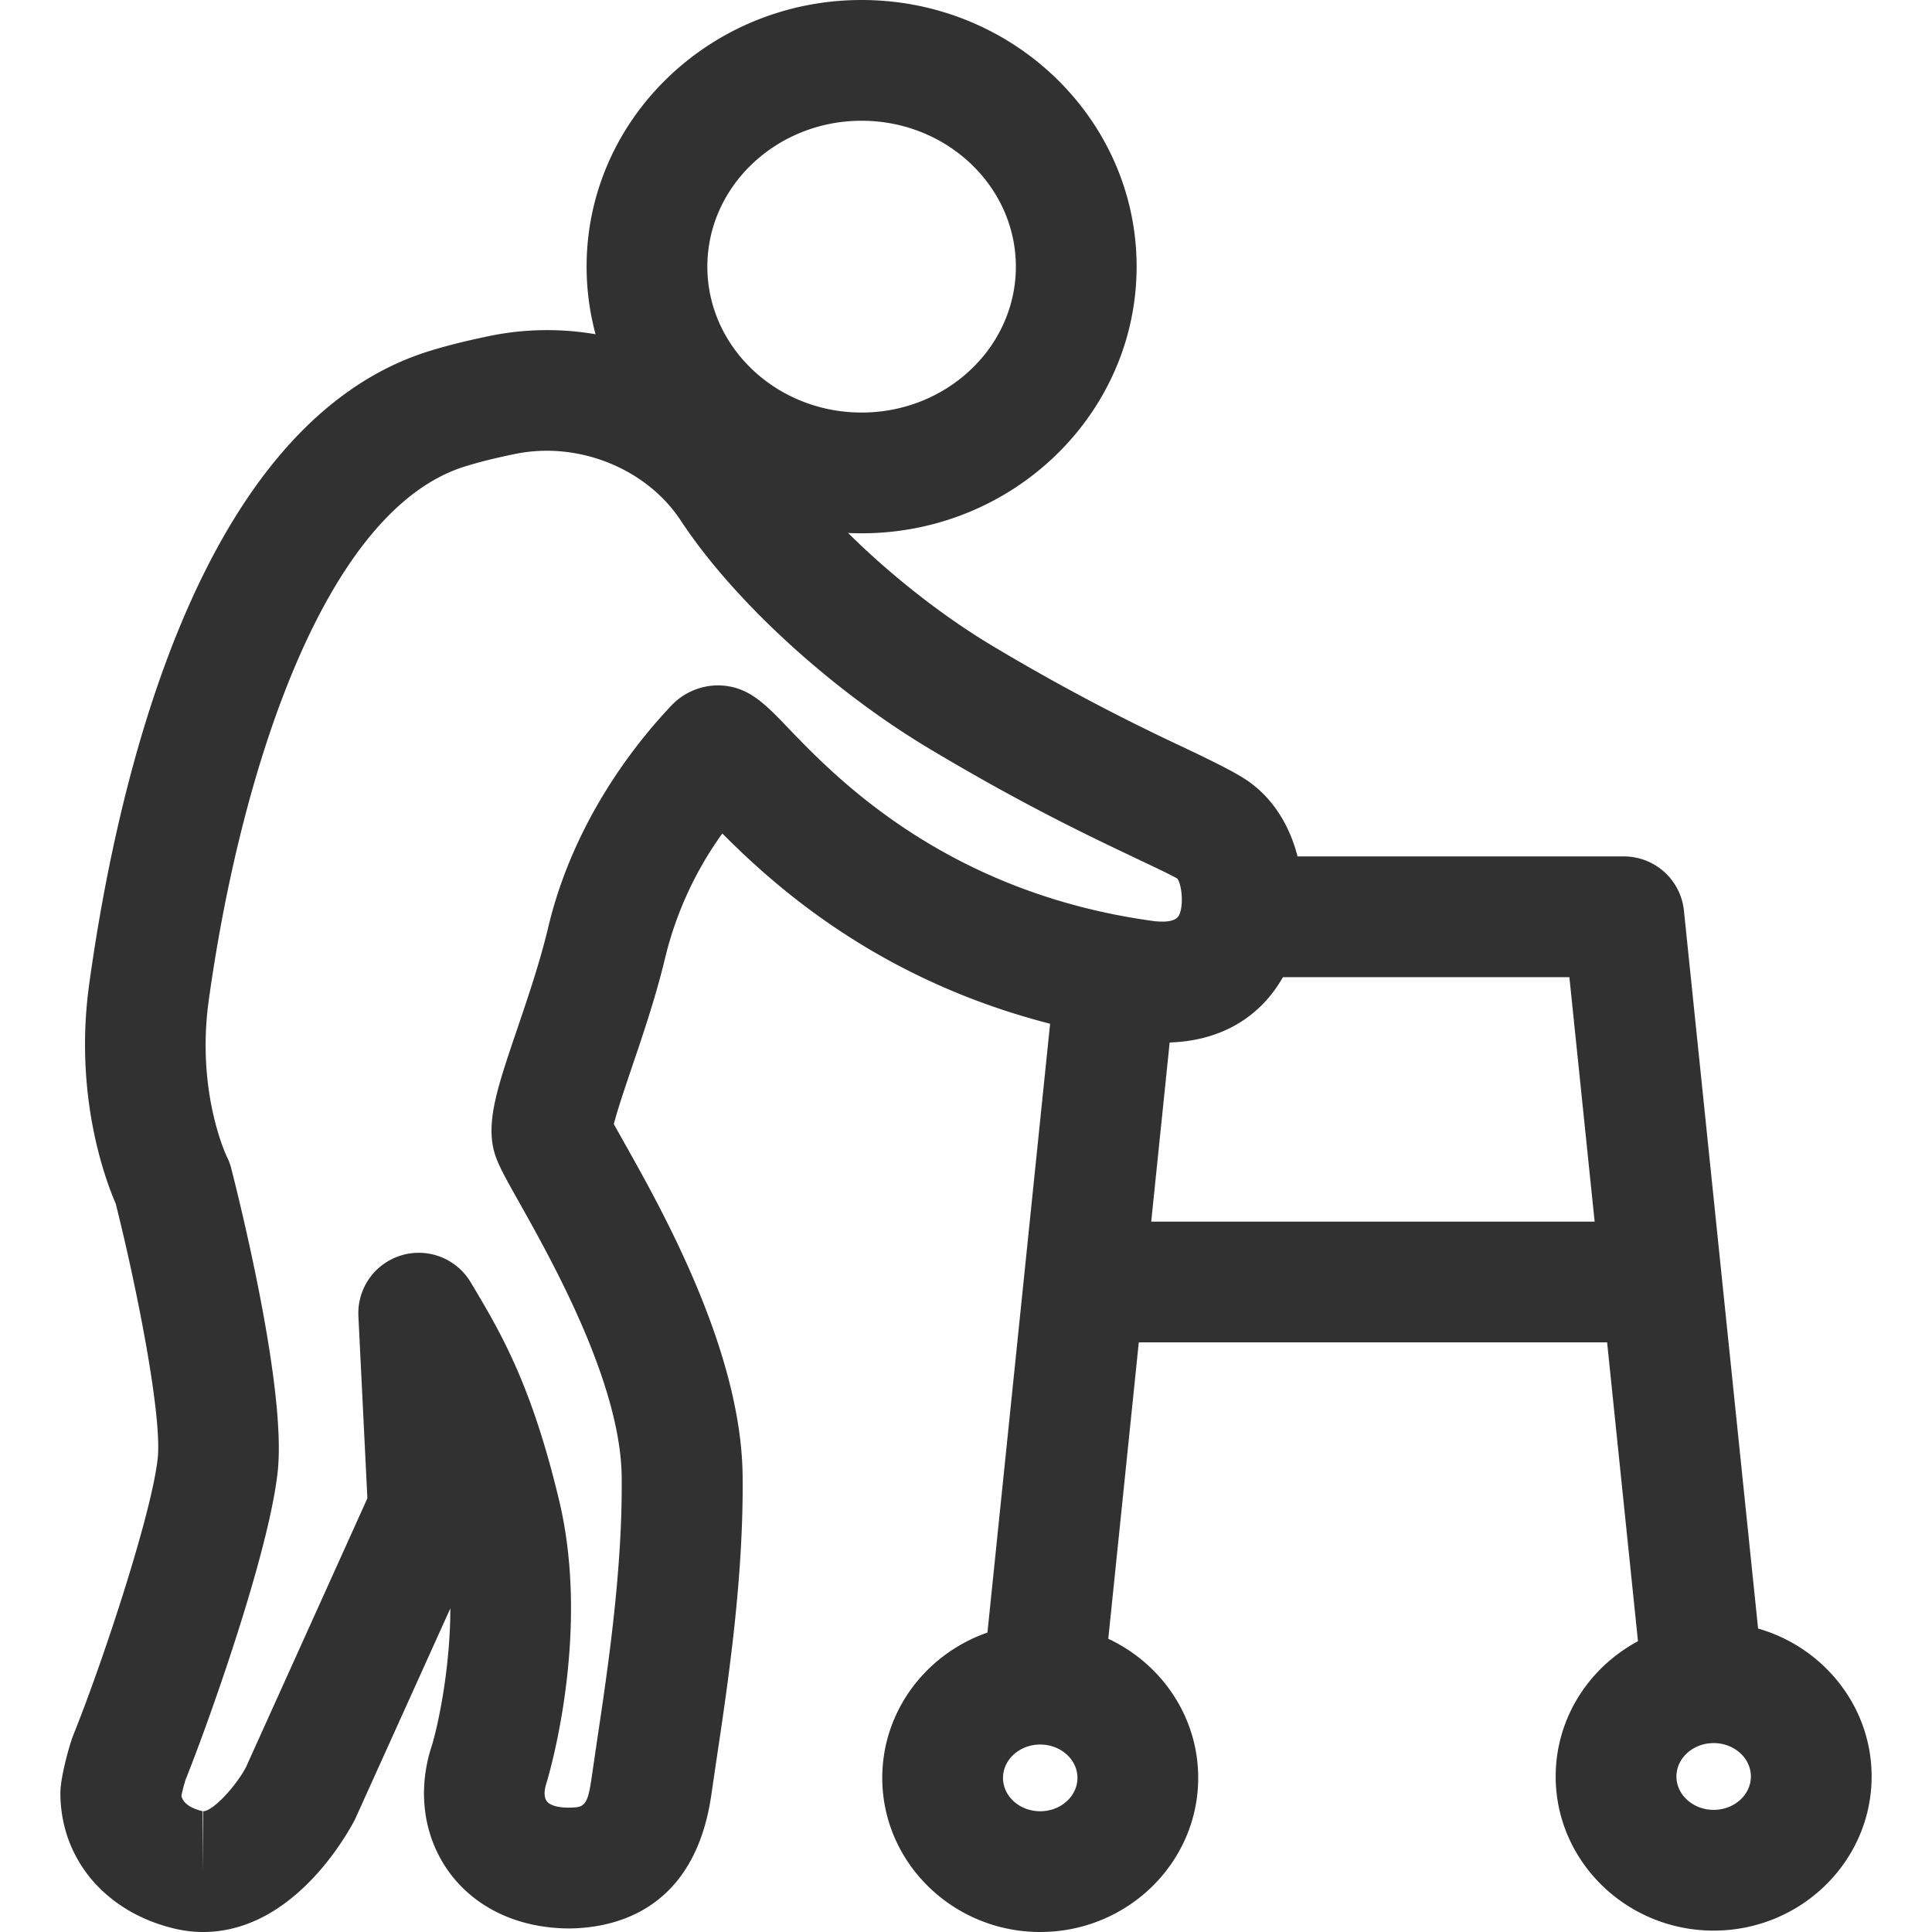
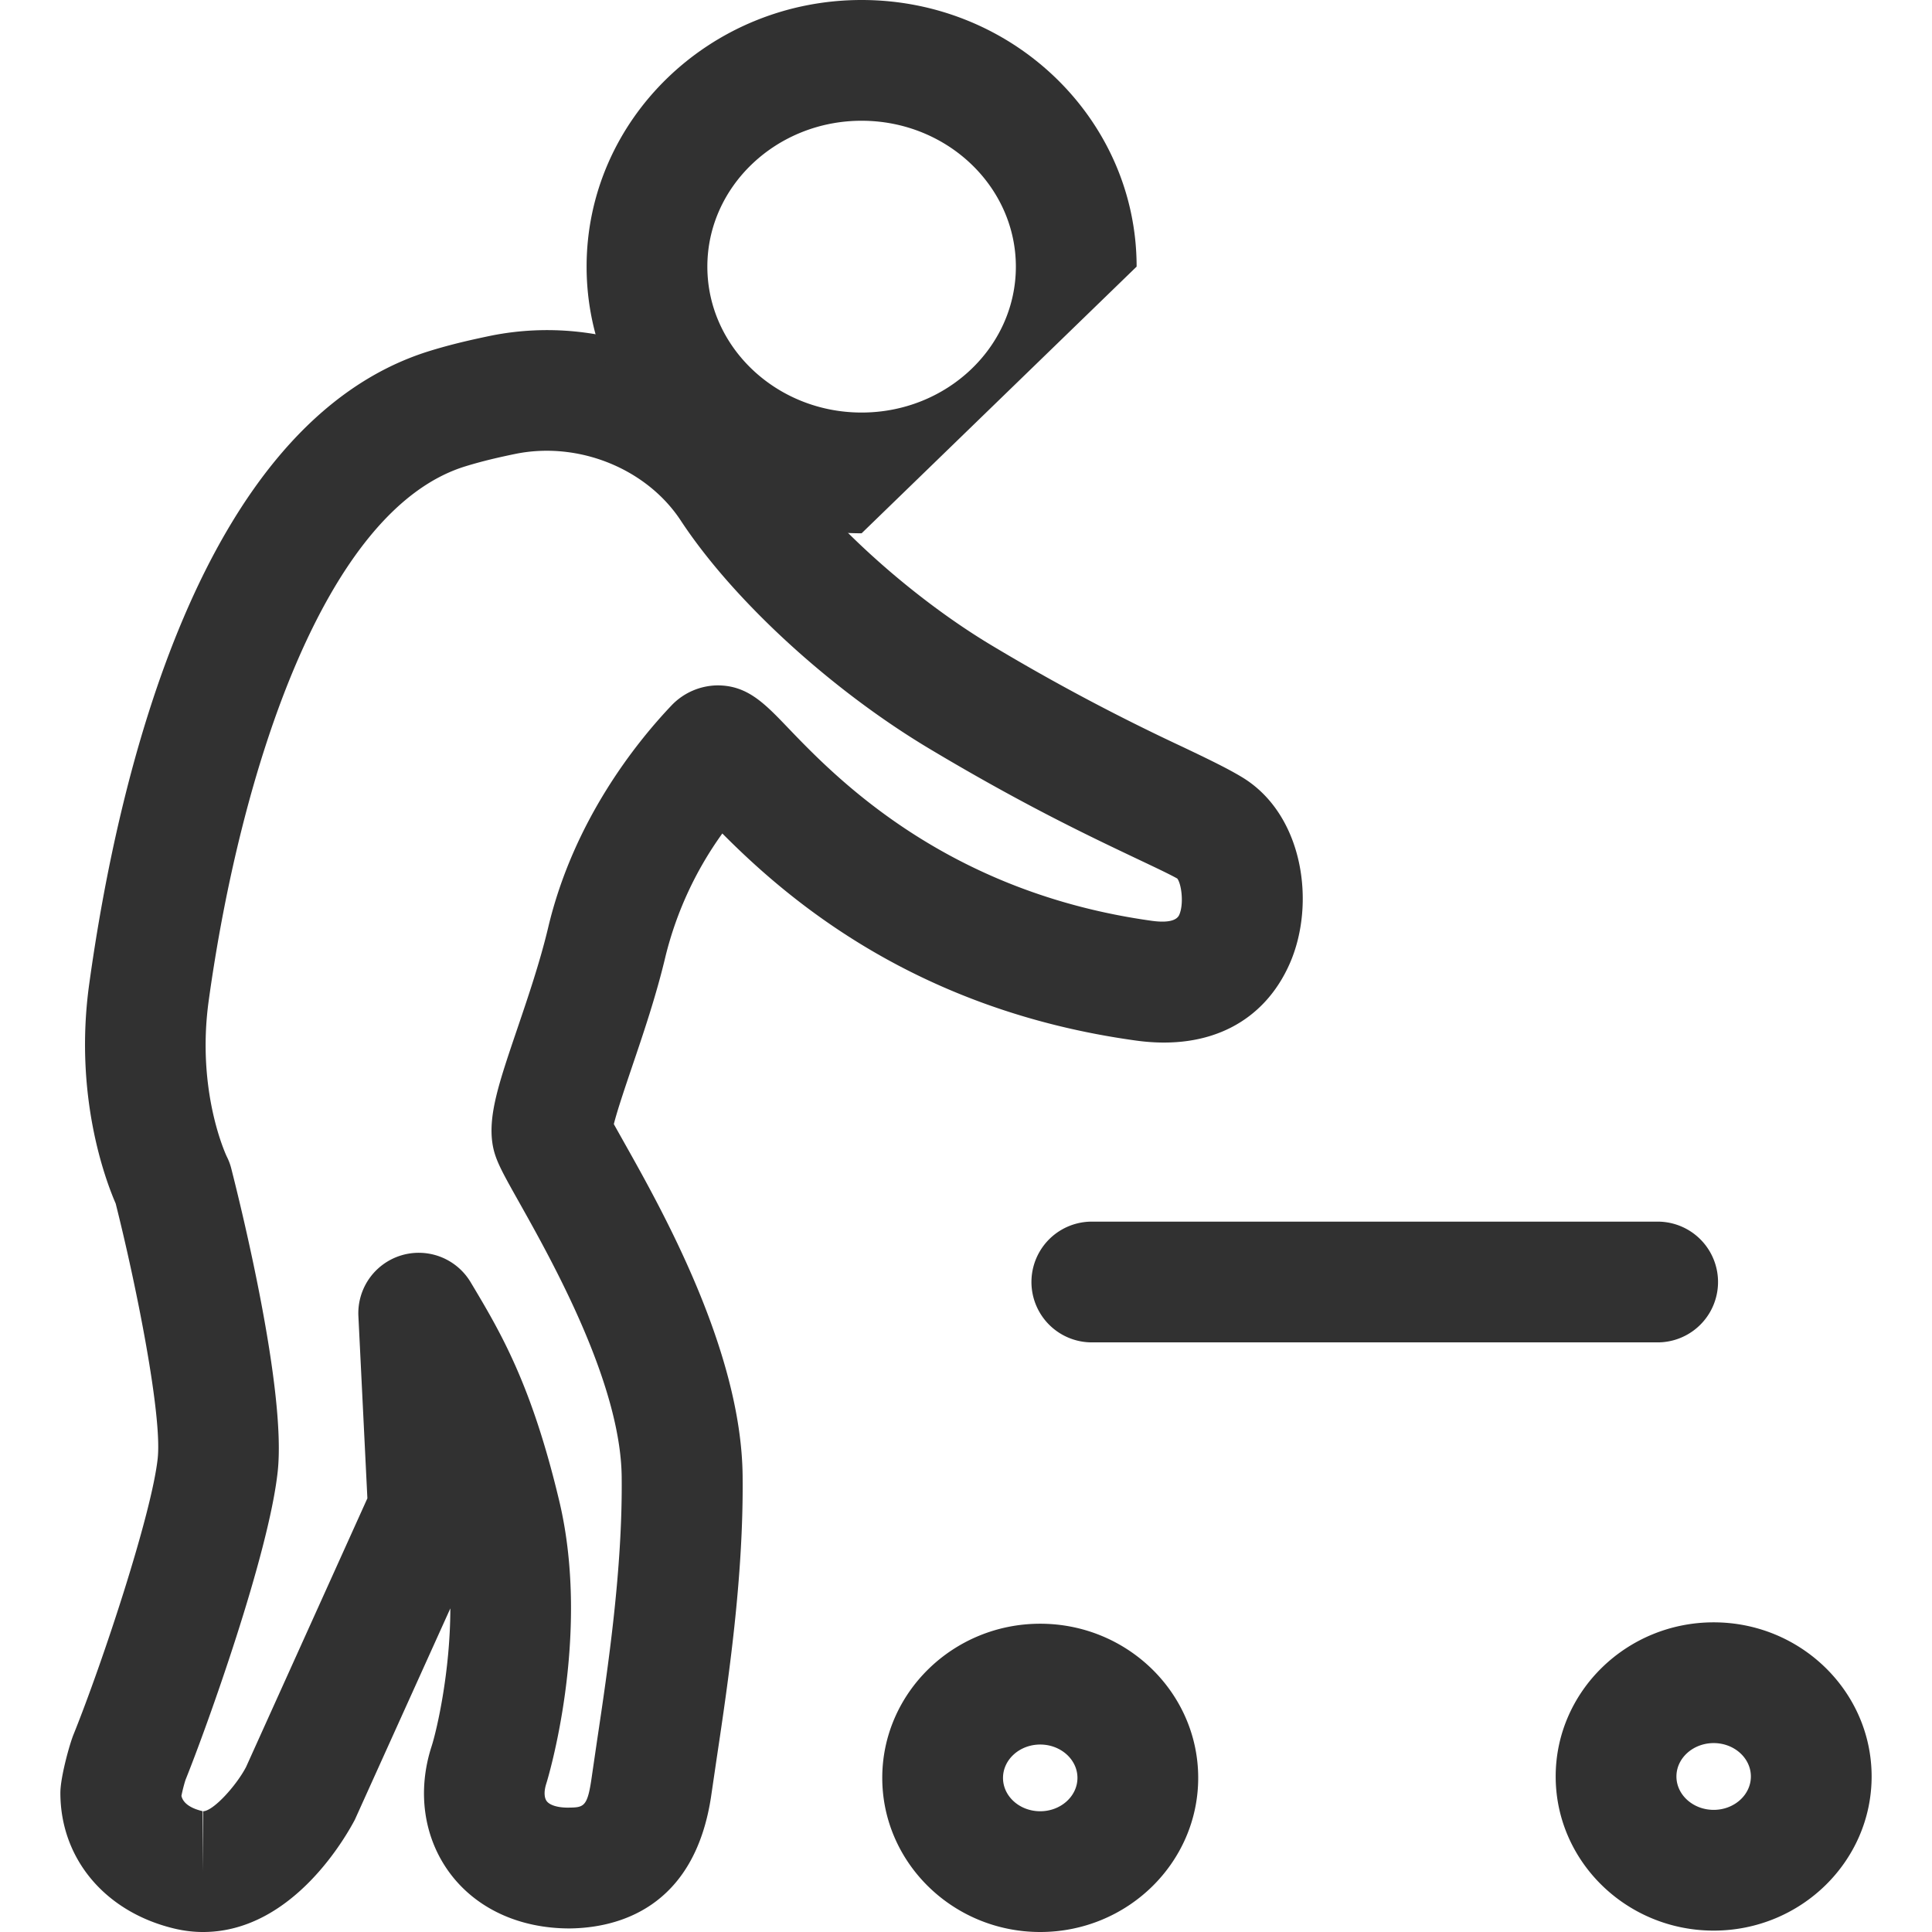
<svg xmlns="http://www.w3.org/2000/svg" t="1701061831046" class="icon" viewBox="0 0 1024 1024" version="1.1" p-id="42151" width="200" height="200">
  <path d="M107.52 1024c-4.992 0-10.048-0.608-15.136-1.824C55.712 1013.408 32 985.152 32 950.24c0-8.288 4.928-25.952 6.944-30.848 15.648-38.848 41.472-117.12 44.64-146.4 2.432-22.88-11.328-91.712-22.272-135.104-5.6-12.896-22.208-57.536-14.016-116.384 15.072-108.96 58.496-297.44 180.032-335.36 11.936-3.712 23.136-6.208 33.376-8.32 59.808-11.776 121.056 13.6 153.536 62.912 22.272 33.856 68.224 75.584 111.744 101.568a1106.816 1106.816 0 0 0 101.12 53.696c13.568 6.464 23.744 11.392 31.328 16 32.48 19.744 39.168 67.104 25.056 98.944-13.472 30.336-42.24 45.92-81.152 40.608-117.12-16.064-185.024-75.136-219.488-109.792a188.608 188.608 0 0 0-30.016 64.704c-4.96 21.056-11.904 41.472-18.016 59.488-3.328 9.856-7.68 22.656-9.472 29.856l5.6 9.984c20.096 35.744 61.92 110.144 62.656 176.224 0.608 53.984-7.68 109.504-13.76 150.08l-2.752 18.752c-8.672 61.408-50.816 71.008-75.168 71.264-27.168 0-50.08-10.912-63.904-29.888-13.568-18.688-16.928-43.008-9.248-66.688 2.656-8.224 9.888-39.168 9.92-73.056l-50.624 112.032c-3.968 7.488-32.288 59.136-79.936 59.488H107.52z m-11.36-72.16c1.024 4.672 6.496 7.008 11.136 8.096L107.52 992l0.096-32c5.376-0.032 17.6-13.504 22.816-23.488l64.288-142.368-4.768-96.64a32.032 32.032 0 0 1 59.424-18.016c15.872 26.528 32.288 53.984 47.104 116.32 17.056 72.064-6.656 148.704-6.912 149.472-1.28 3.936-1.216 7.392 0.16 9.312 1.6 2.176 5.792 3.488 11.232 3.488 8.48-0.096 10.4-0.096 12.672-16.224l2.816-19.264c5.76-38.432 13.6-91.072 13.056-139.904-0.576-49.728-36.96-114.464-54.432-145.6-9.28-16.512-12.736-22.688-14.016-30.72-2.4-15.36 3.424-32.576 13.088-61.024 5.664-16.672 12.064-35.52 16.384-53.664 13.472-56.928 46.944-98.464 65.728-118.144a34.24 34.24 0 0 1 24-10.272c15.84 0 24.864 9.408 37.376 22.464 25.056 26.112 83.744 87.328 193.408 102.4 9.664 1.216 12.928-0.96 13.952-3.168 2.592-5.824 1.216-16.48-1.024-19.328-4.896-2.72-13.28-6.624-24.32-11.872-22.912-10.912-57.504-27.328-106.464-56.576-52.576-31.328-104.544-78.976-132.384-121.312-18.048-27.424-53.984-42.08-87.488-35.328-8.224 1.696-17.28 3.712-26.976 6.72-74.4 23.232-118.88 161.472-135.712 283.072-6.72 48.48 9.408 82.304 9.568 82.656a30.24 30.24 0 0 1 2.4 6.4c4.896 19.232 29.216 117.216 24.608 160.448-4.704 43.936-37.504 135.296-48.896 163.584a83.296 83.296 0 0 0-2.144 8.416z" p-id="42152" fill="#313131" />
-   <path d="M902.016 918.4a32 32 0 0 1-31.808-28.704l-38.4-371.776h-171.84a32 32 0 1 1 0-64h200.704a32 32 0 0 1 31.84 28.704l41.376 400.512a32.064 32.064 0 0 1-31.872 35.264zM553.408 918.656a32.064 32.064 0 0 1-31.904-35.296l36.672-356.256a32.064 32.064 0 0 1 63.712 6.56L585.216 889.92a32 32 0 0 1-31.808 28.736z" p-id="42153" fill="#313131" />
-   <path d="M878.592 711.488h-299.904a32 32 0 1 1 0-64h299.904a32 32 0 1 1 0 64zM456.672 282.656c-80.384 0-145.76-63.392-145.76-141.344C310.912 63.392 376.288 0 456.672 0s145.76 63.392 145.76 141.312c-0.032 77.952-65.408 141.344-145.76 141.344z m0-218.656c-45.056 0-81.76 34.688-81.76 77.312 0 42.656 36.672 77.344 81.76 77.344s81.76-34.688 81.76-77.344C538.4 98.688 501.728 64 456.672 64zM551.328 1024c-46.144 0-83.712-36.672-83.712-81.696s37.568-81.696 83.712-81.696c46.176 0 83.744 36.672 83.744 81.696S597.504 1024 551.328 1024z m0-99.36c-10.88 0-19.712 7.936-19.712 17.696s8.832 17.664 19.712 17.664 19.744-7.936 19.744-17.696-8.896-17.664-19.744-17.664zM908.288 1023.264c-46.176 0-83.744-36.672-83.744-81.696s37.568-81.696 83.744-81.696c46.144 0 83.712 36.672 83.712 81.696s-37.568 81.696-83.712 81.696z m0-99.392c-10.88 0-19.744 7.936-19.744 17.696s8.864 17.696 19.744 17.696 19.712-7.936 19.712-17.696-8.832-17.696-19.712-17.696z" p-id="42154" fill="#313131" />
+   <path d="M878.592 711.488h-299.904a32 32 0 1 1 0-64h299.904a32 32 0 1 1 0 64zM456.672 282.656c-80.384 0-145.76-63.392-145.76-141.344C310.912 63.392 376.288 0 456.672 0s145.76 63.392 145.76 141.312z m0-218.656c-45.056 0-81.76 34.688-81.76 77.312 0 42.656 36.672 77.344 81.76 77.344s81.76-34.688 81.76-77.344C538.4 98.688 501.728 64 456.672 64zM551.328 1024c-46.144 0-83.712-36.672-83.712-81.696s37.568-81.696 83.712-81.696c46.176 0 83.744 36.672 83.744 81.696S597.504 1024 551.328 1024z m0-99.36c-10.88 0-19.712 7.936-19.712 17.696s8.832 17.664 19.712 17.664 19.744-7.936 19.744-17.696-8.896-17.664-19.744-17.664zM908.288 1023.264c-46.176 0-83.744-36.672-83.744-81.696s37.568-81.696 83.744-81.696c46.144 0 83.712 36.672 83.712 81.696s-37.568 81.696-83.712 81.696z m0-99.392c-10.88 0-19.744 7.936-19.744 17.696s8.864 17.696 19.744 17.696 19.712-7.936 19.712-17.696-8.832-17.696-19.712-17.696z" p-id="42154" fill="#313131" />
</svg>